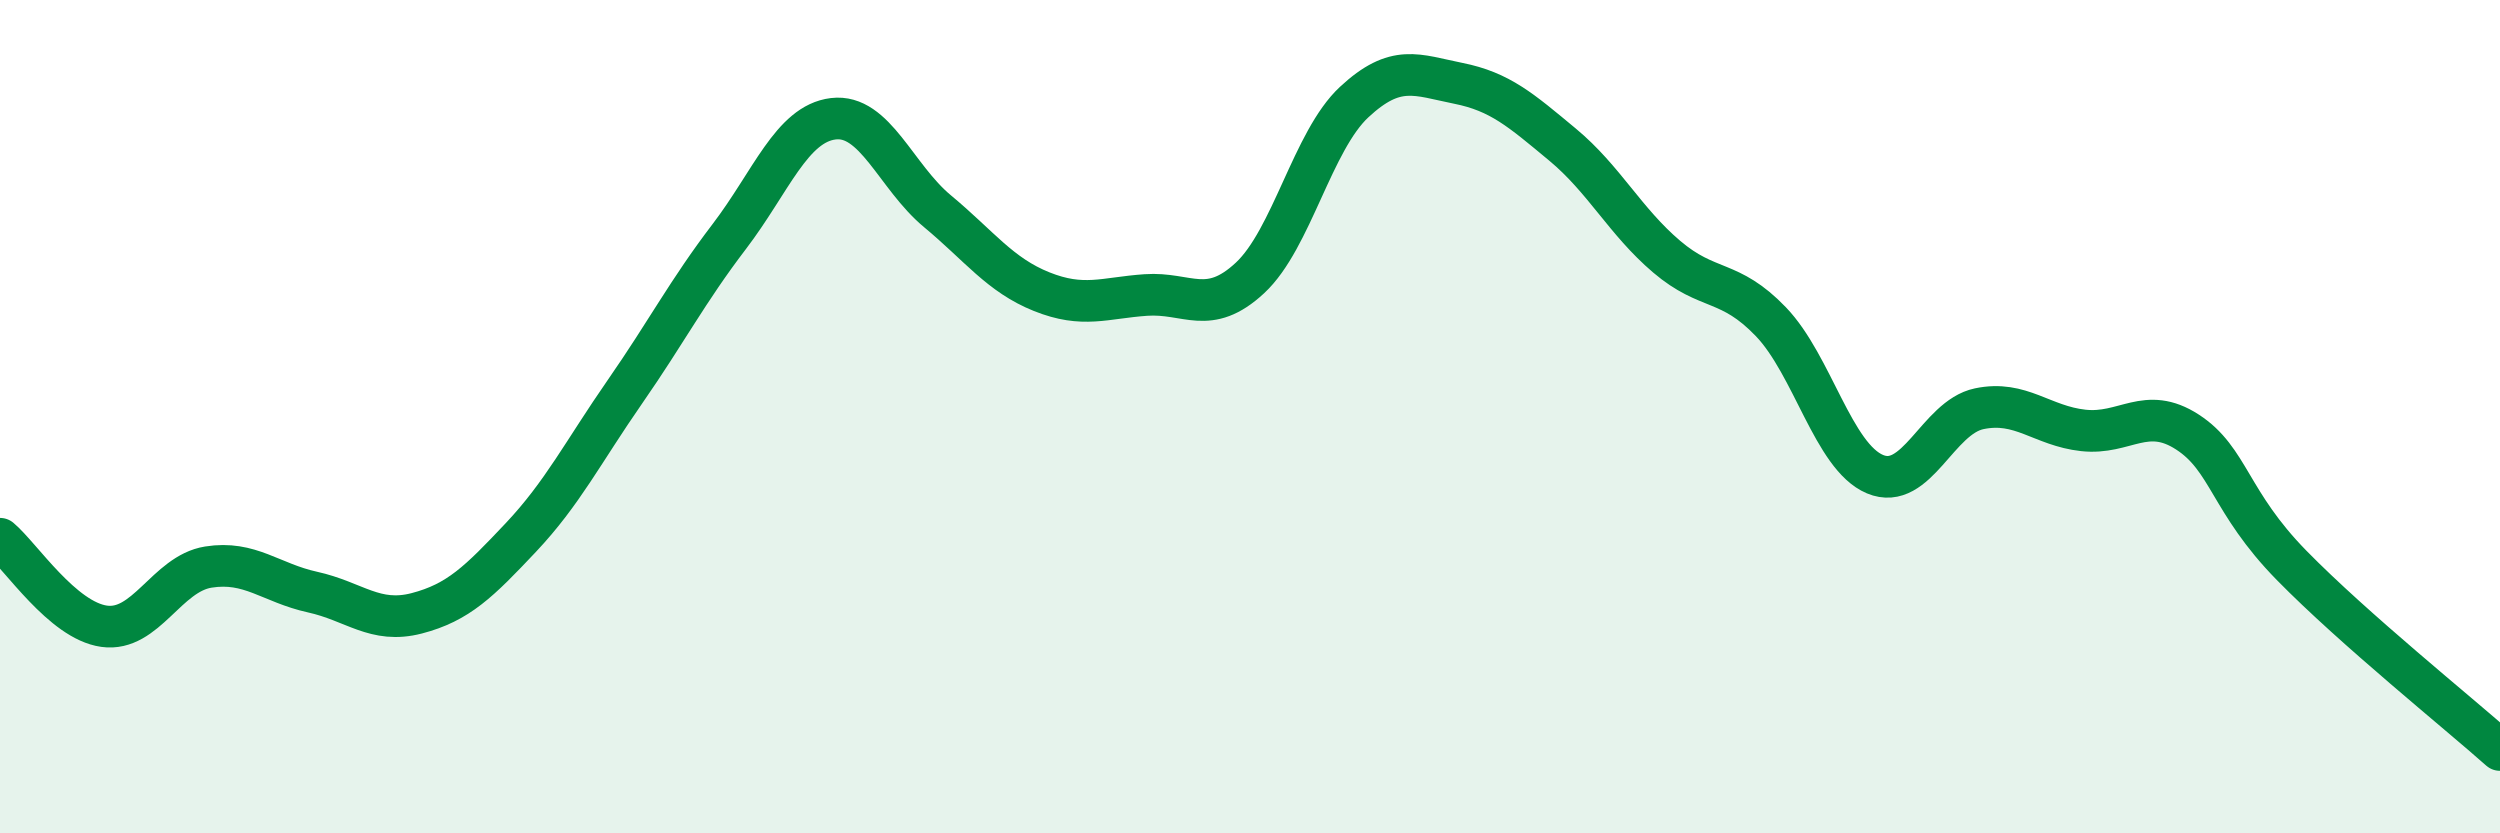
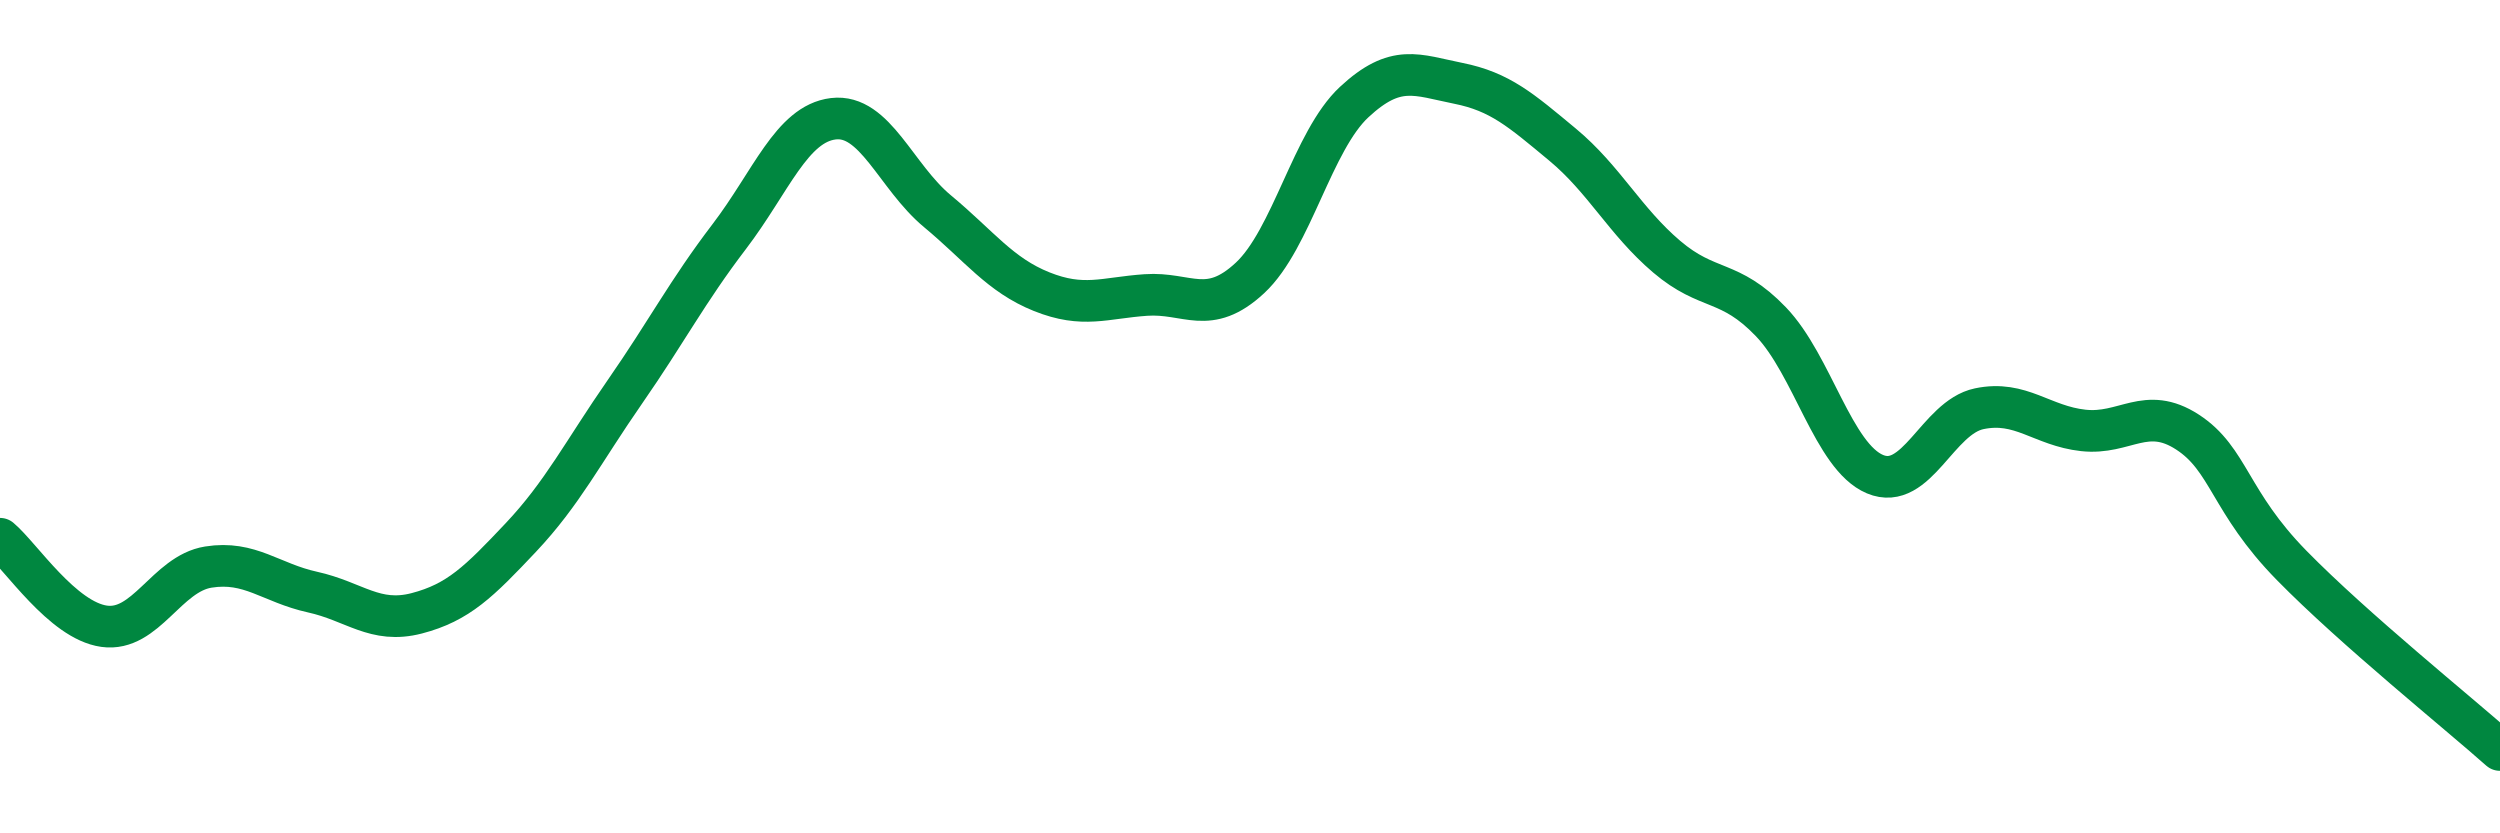
<svg xmlns="http://www.w3.org/2000/svg" width="60" height="20" viewBox="0 0 60 20">
-   <path d="M 0,12.93 C 0.5,13.35 1.5,14.89 2.5,15.03 C 3.5,15.17 4,13.77 5,13.61 C 6,13.45 6.5,13.99 7.5,14.21 C 8.5,14.43 9,14.98 10,14.72 C 11,14.46 11.5,13.96 12.5,12.9 C 13.5,11.84 14,10.84 15,9.4 C 16,7.96 16.5,6.99 17.5,5.68 C 18.5,4.37 19,2.97 20,2.85 C 21,2.73 21.5,4.24 22.5,5.07 C 23.5,5.9 24,6.6 25,7 C 26,7.4 26.5,7.15 27.5,7.08 C 28.5,7.01 29,7.6 30,6.67 C 31,5.74 31.5,3.38 32.5,2.45 C 33.5,1.52 34,1.8 35,2 C 36,2.2 36.5,2.64 37.5,3.47 C 38.5,4.3 39,5.31 40,6.16 C 41,7.01 41.5,6.68 42.5,7.72 C 43.5,8.76 44,10.96 45,11.38 C 46,11.8 46.5,10.02 47.5,9.81 C 48.5,9.6 49,10.22 50,10.33 C 51,10.44 51.5,9.72 52.5,10.37 C 53.5,11.02 53.5,12.04 55,13.57 C 56.5,15.1 59,17.11 60,18L60 20L0 20Z" fill="#008740" opacity="0.1" stroke-linecap="round" stroke-linejoin="round" />
  <path d="M 0,12.93 C 0.5,13.35 1.5,14.89 2.5,15.03 C 3.5,15.17 4,13.77 5,13.61 C 6,13.45 6.5,13.99 7.5,14.21 C 8.5,14.43 9,14.98 10,14.72 C 11,14.46 11.5,13.96 12.5,12.9 C 13.5,11.84 14,10.84 15,9.4 C 16,7.96 16.5,6.99 17.5,5.68 C 18.5,4.37 19,2.97 20,2.85 C 21,2.73 21.5,4.24 22.5,5.07 C 23.5,5.9 24,6.6 25,7 C 26,7.4 26.5,7.15 27.5,7.08 C 28.5,7.01 29,7.6 30,6.67 C 31,5.74 31.5,3.38 32.5,2.45 C 33.5,1.52 34,1.8 35,2 C 36,2.2 36.5,2.64 37.5,3.47 C 38.5,4.3 39,5.31 40,6.16 C 41,7.01 41.5,6.68 42.5,7.72 C 43.5,8.76 44,10.96 45,11.38 C 46,11.8 46.5,10.02 47.5,9.81 C 48.5,9.6 49,10.22 50,10.33 C 51,10.44 51.5,9.72 52.5,10.37 C 53.5,11.02 53.5,12.04 55,13.57 C 56.5,15.1 59,17.11 60,18" stroke="#008740" stroke-width="1" fill="none" stroke-linecap="round" stroke-linejoin="round" />
</svg>